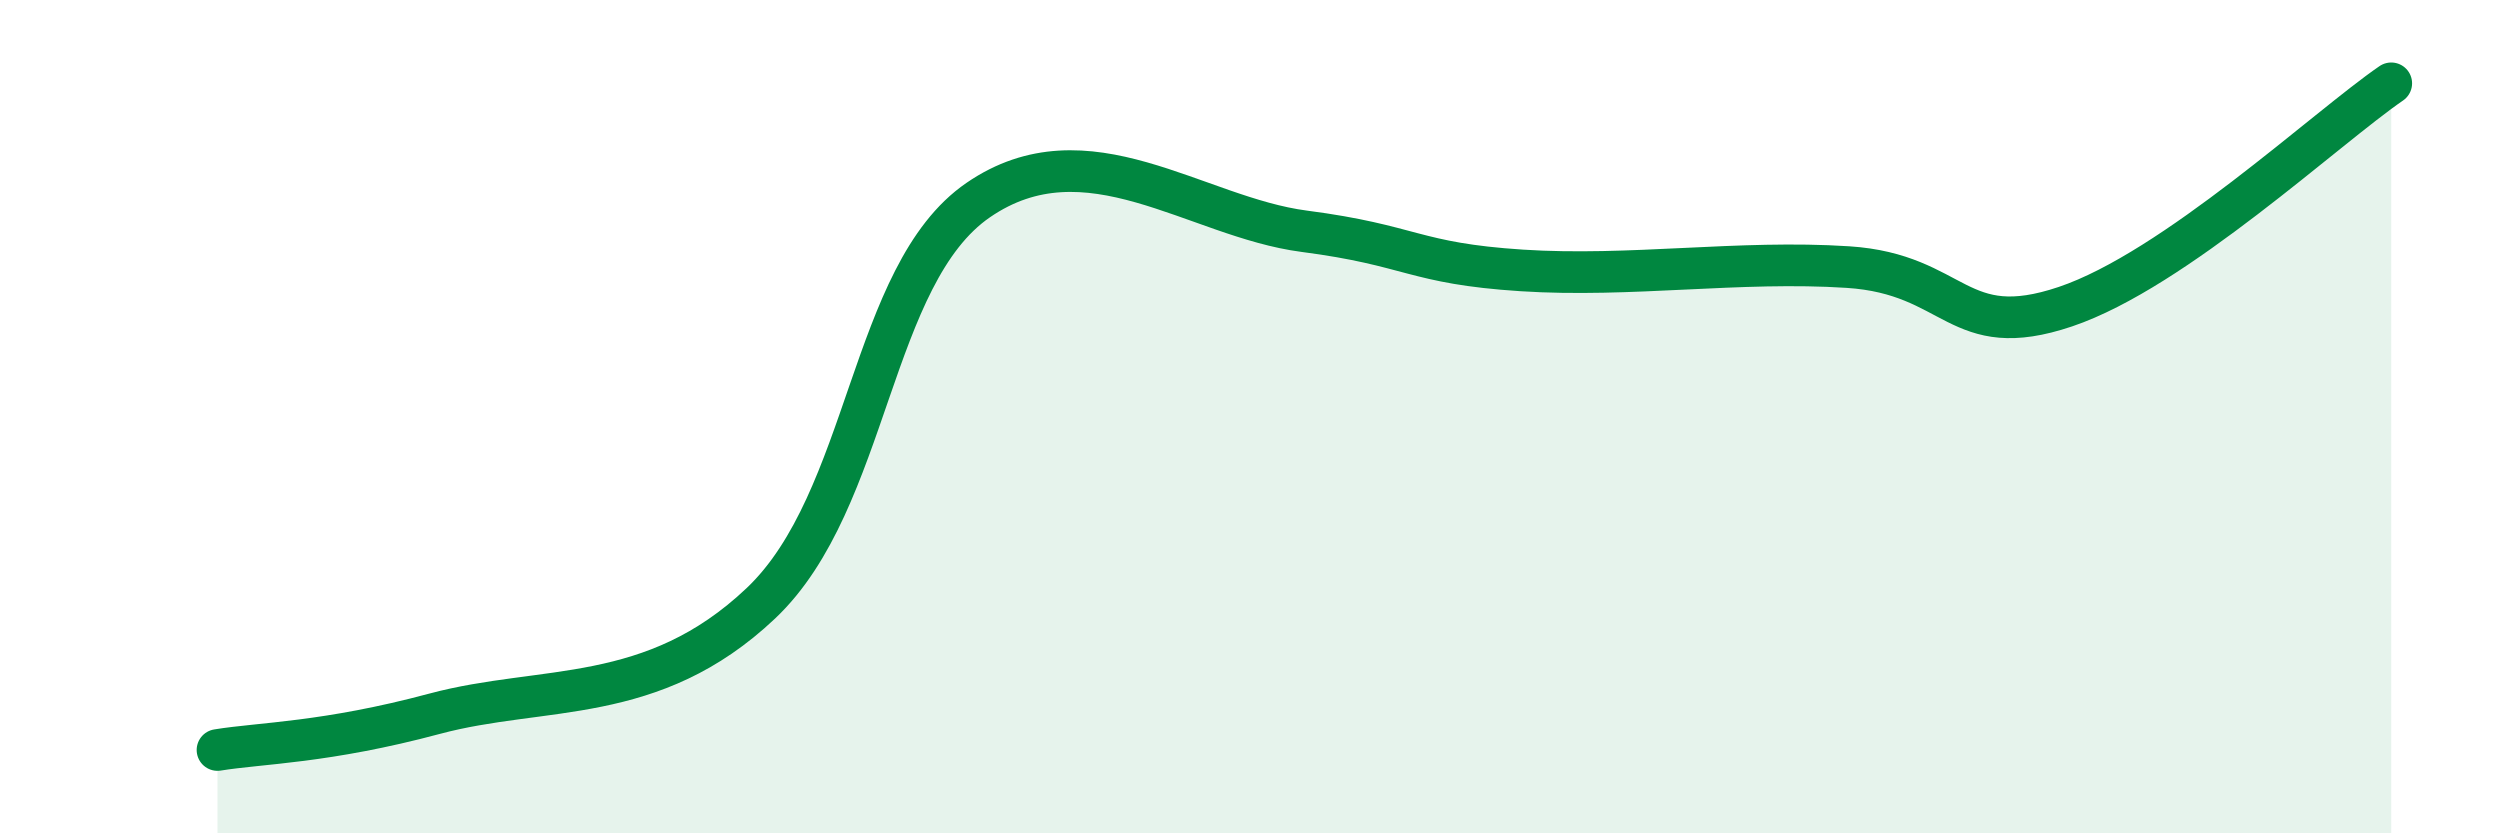
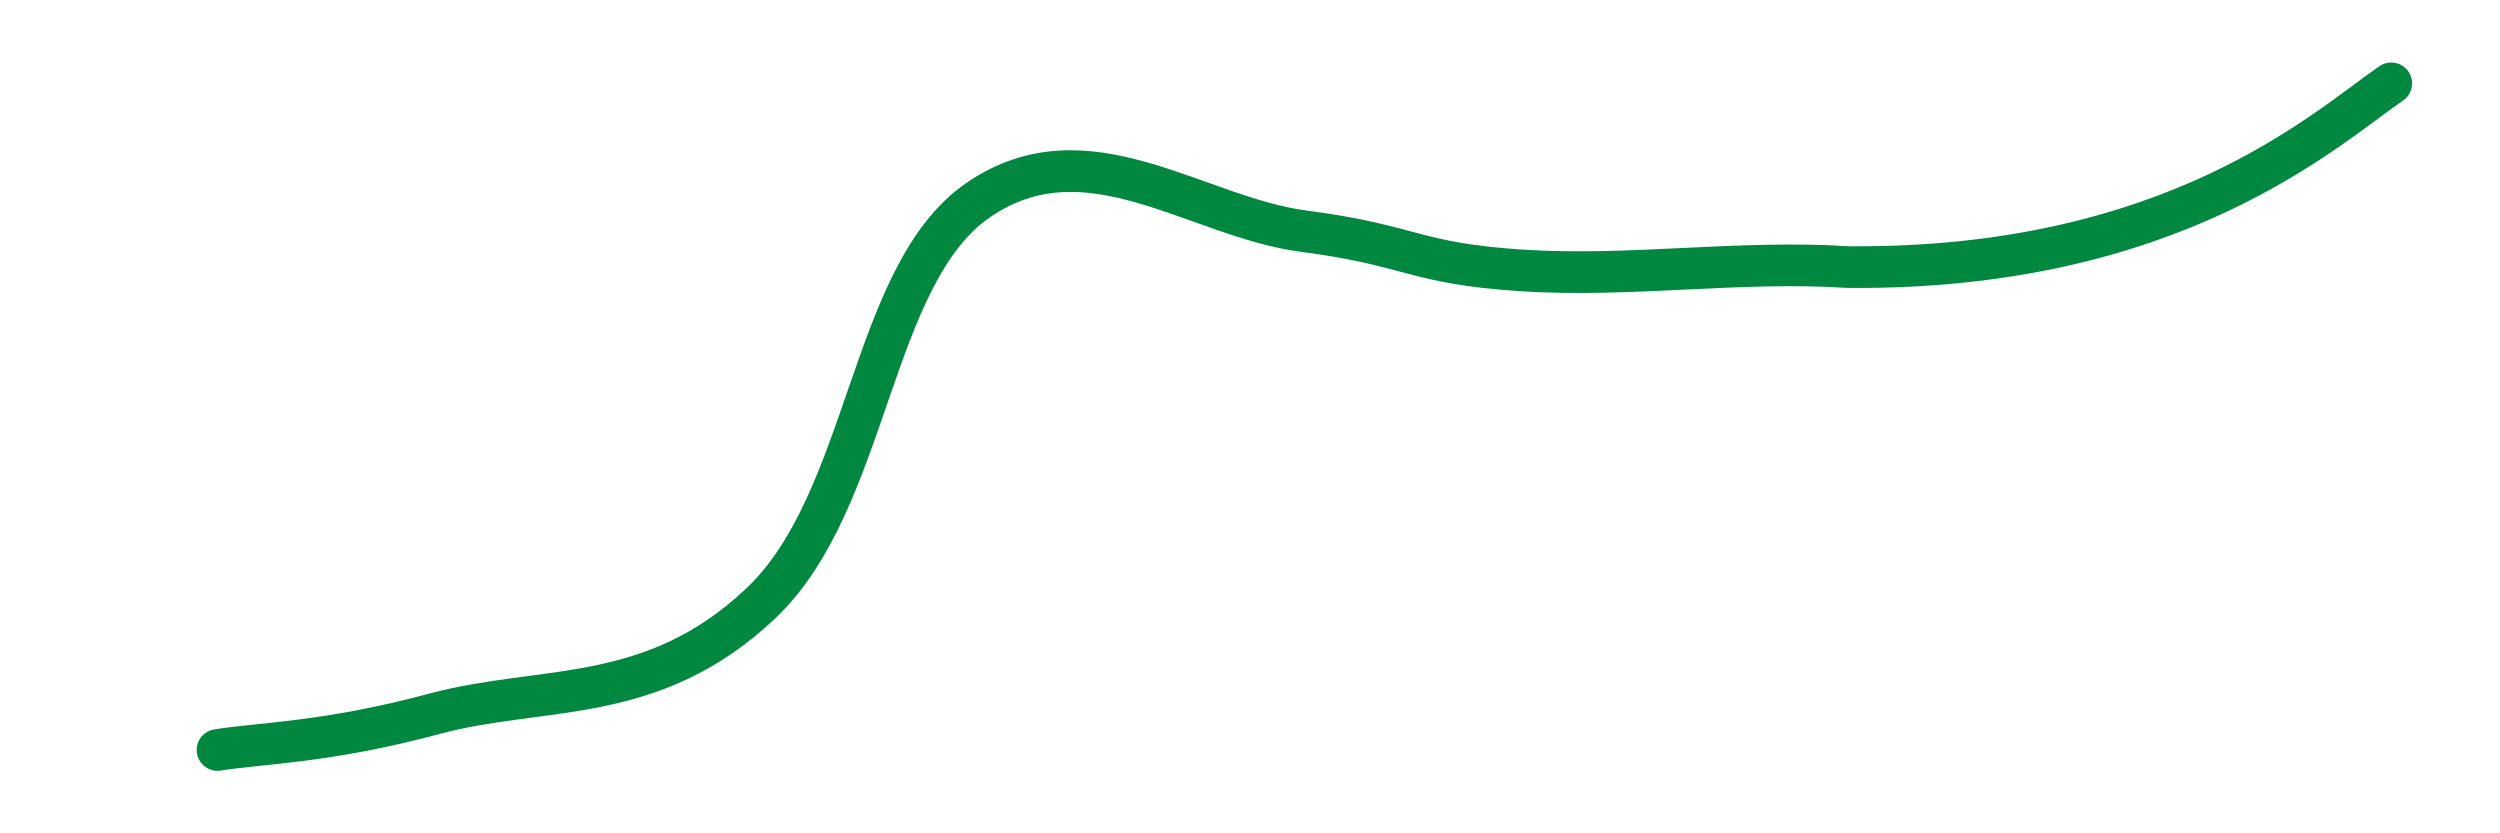
<svg xmlns="http://www.w3.org/2000/svg" width="60" height="20" viewBox="0 0 60 20">
-   <path d="M 5.22,18 C 6.26,17.83 7.82,17.83 10.43,17.13 C 13.04,16.43 15.65,16.95 18.26,14.48 C 20.87,12.01 20.87,6.59 23.48,4.8 C 26.09,3.01 28.69,5.21 31.3,5.55 C 33.91,5.89 33.91,6.32 36.52,6.49 C 39.13,6.66 41.74,6.24 44.35,6.41 C 46.96,6.58 46.96,8.24 49.57,7.36 C 52.18,6.48 55.83,3.07 57.39,2L57.39 20L5.22 20Z" fill="#008740" opacity="0.1" stroke-linecap="round" stroke-linejoin="round" />
-   <path d="M 5.22,18 C 6.26,17.83 7.82,17.83 10.43,17.13 C 13.04,16.43 15.65,16.95 18.26,14.48 C 20.87,12.01 20.87,6.59 23.48,4.8 C 26.09,3.01 28.69,5.21 31.3,5.55 C 33.91,5.89 33.91,6.32 36.52,6.49 C 39.13,6.66 41.74,6.24 44.35,6.41 C 46.96,6.58 46.96,8.24 49.57,7.36 C 52.18,6.48 55.83,3.07 57.39,2" stroke="#008740" stroke-width="1" fill="none" stroke-linecap="round" stroke-linejoin="round" />
+   <path d="M 5.22,18 C 6.26,17.83 7.82,17.83 10.43,17.13 C 13.04,16.43 15.65,16.95 18.26,14.48 C 20.87,12.01 20.87,6.59 23.48,4.8 C 26.09,3.01 28.69,5.21 31.3,5.55 C 33.91,5.89 33.91,6.32 36.52,6.49 C 39.13,6.66 41.74,6.24 44.35,6.41 C 52.18,6.48 55.83,3.07 57.39,2" stroke="#008740" stroke-width="1" fill="none" stroke-linecap="round" stroke-linejoin="round" />
</svg>